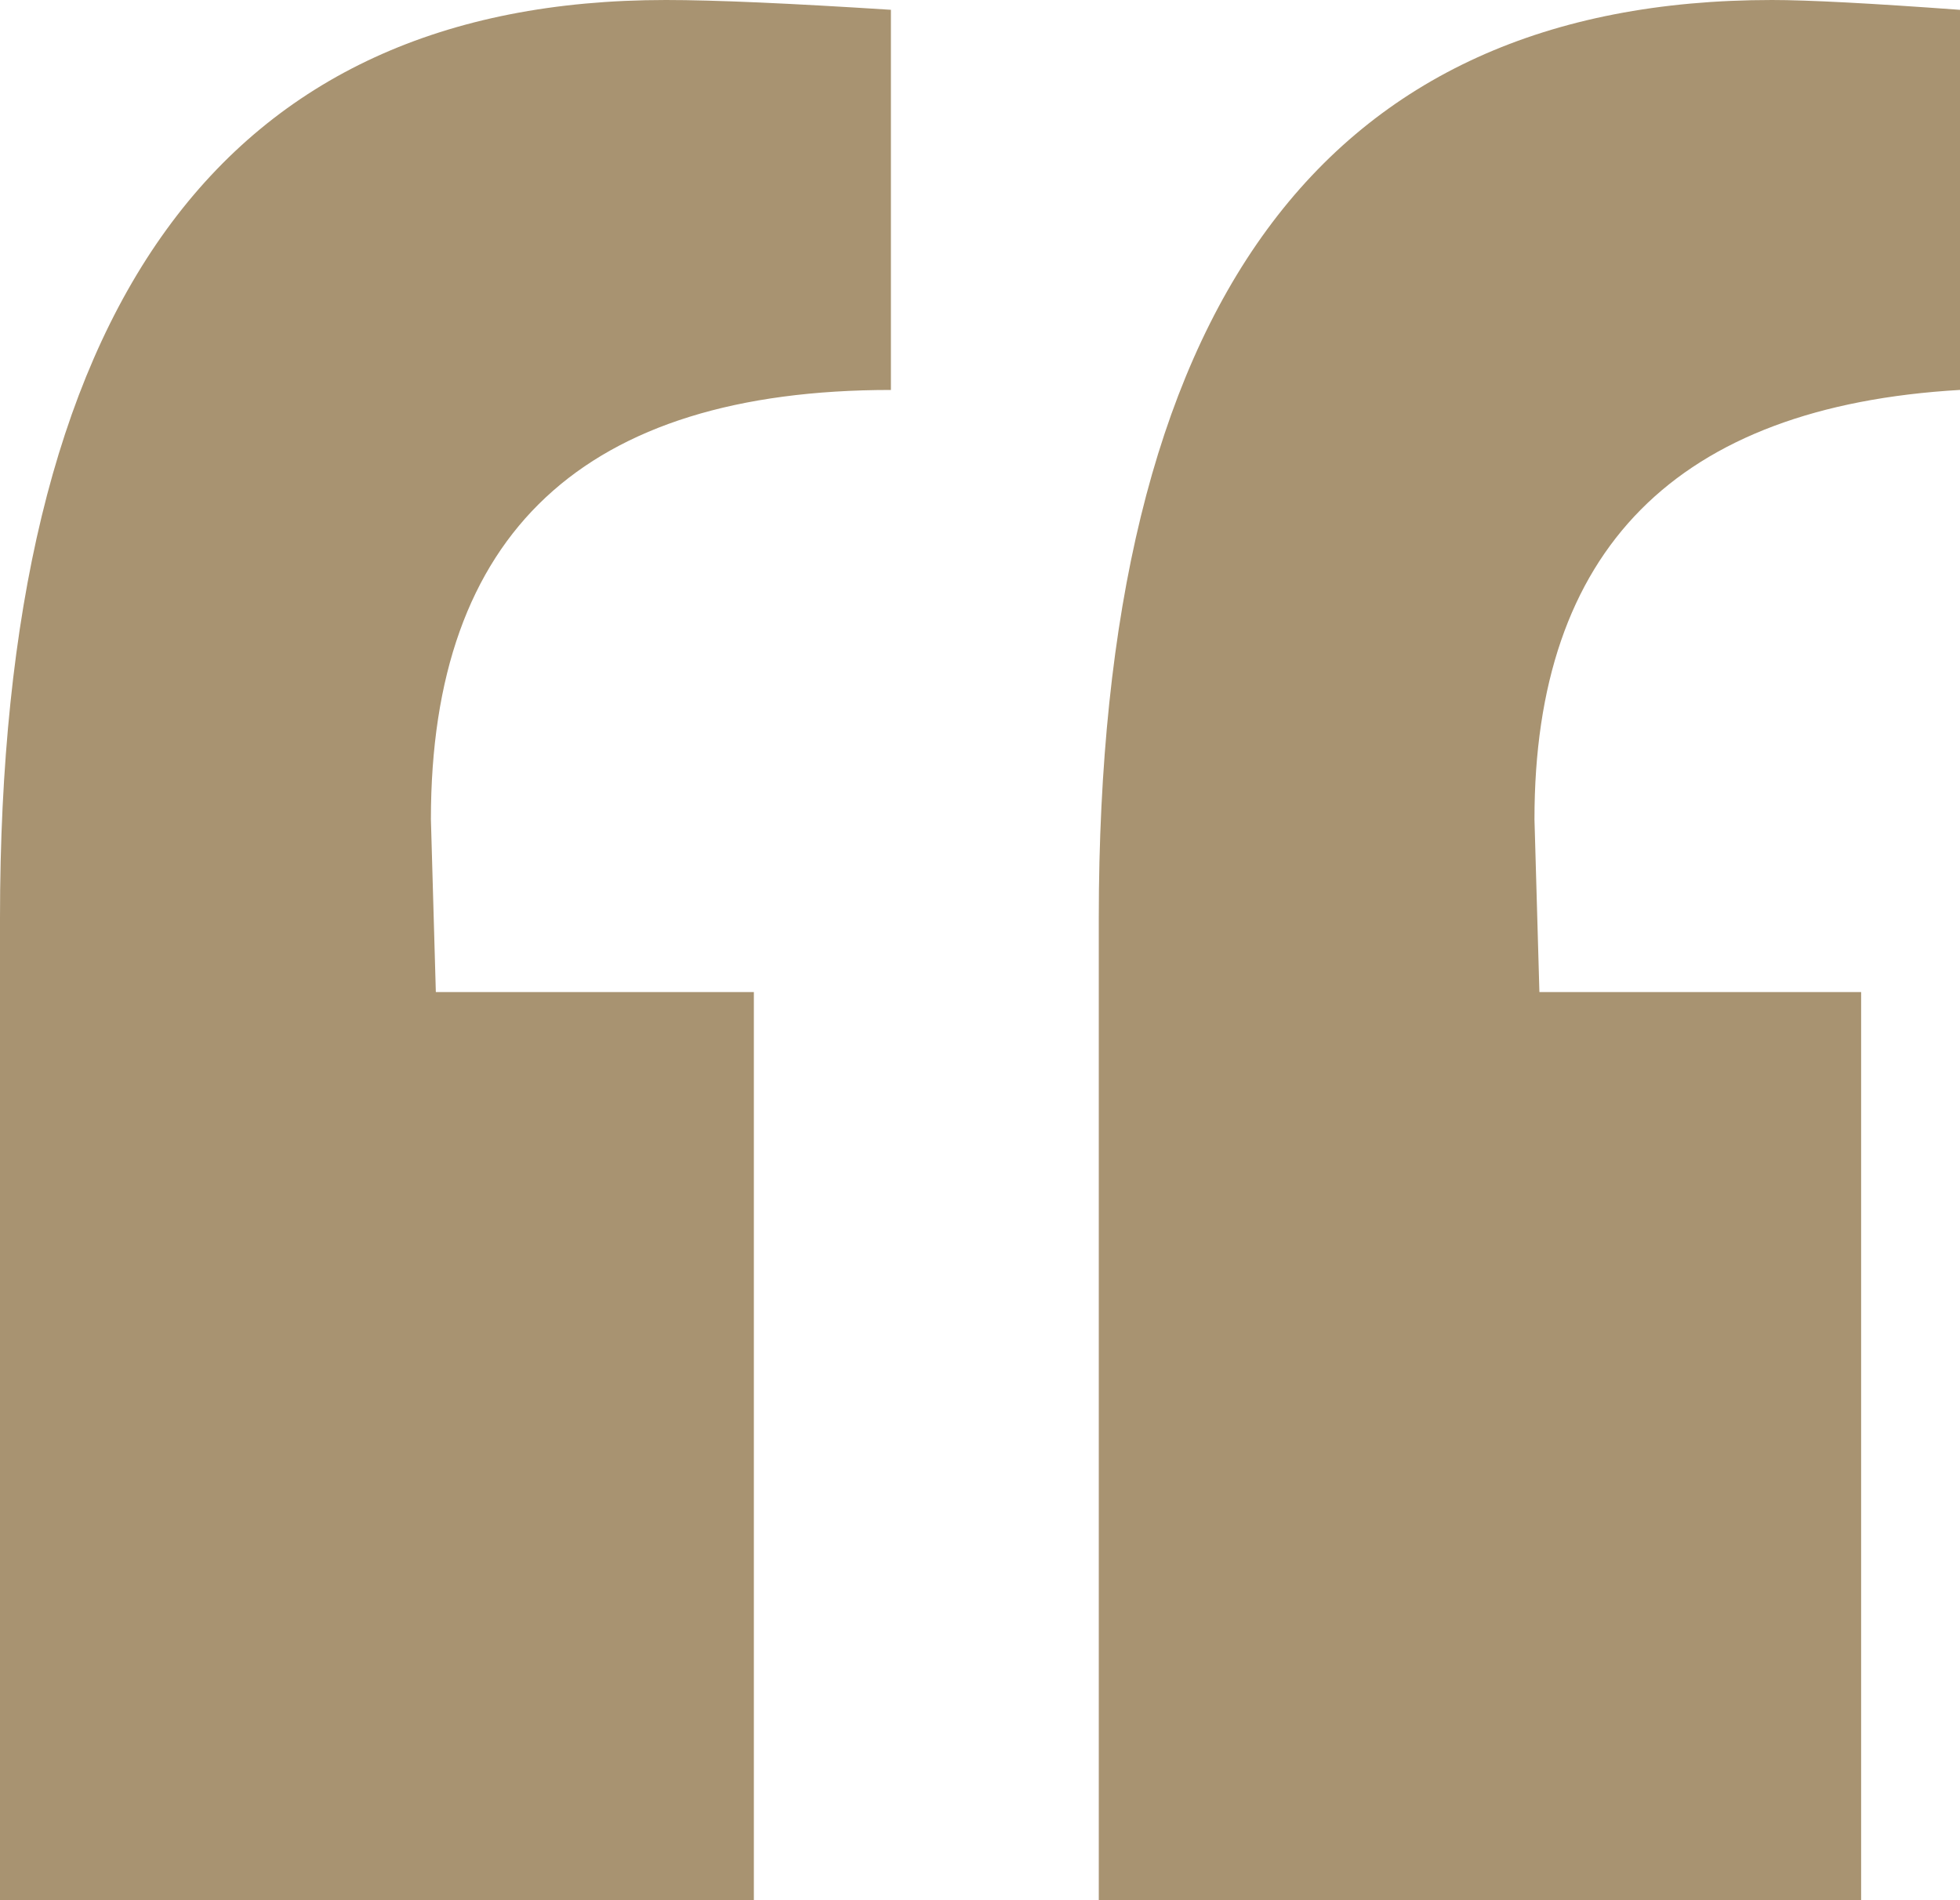
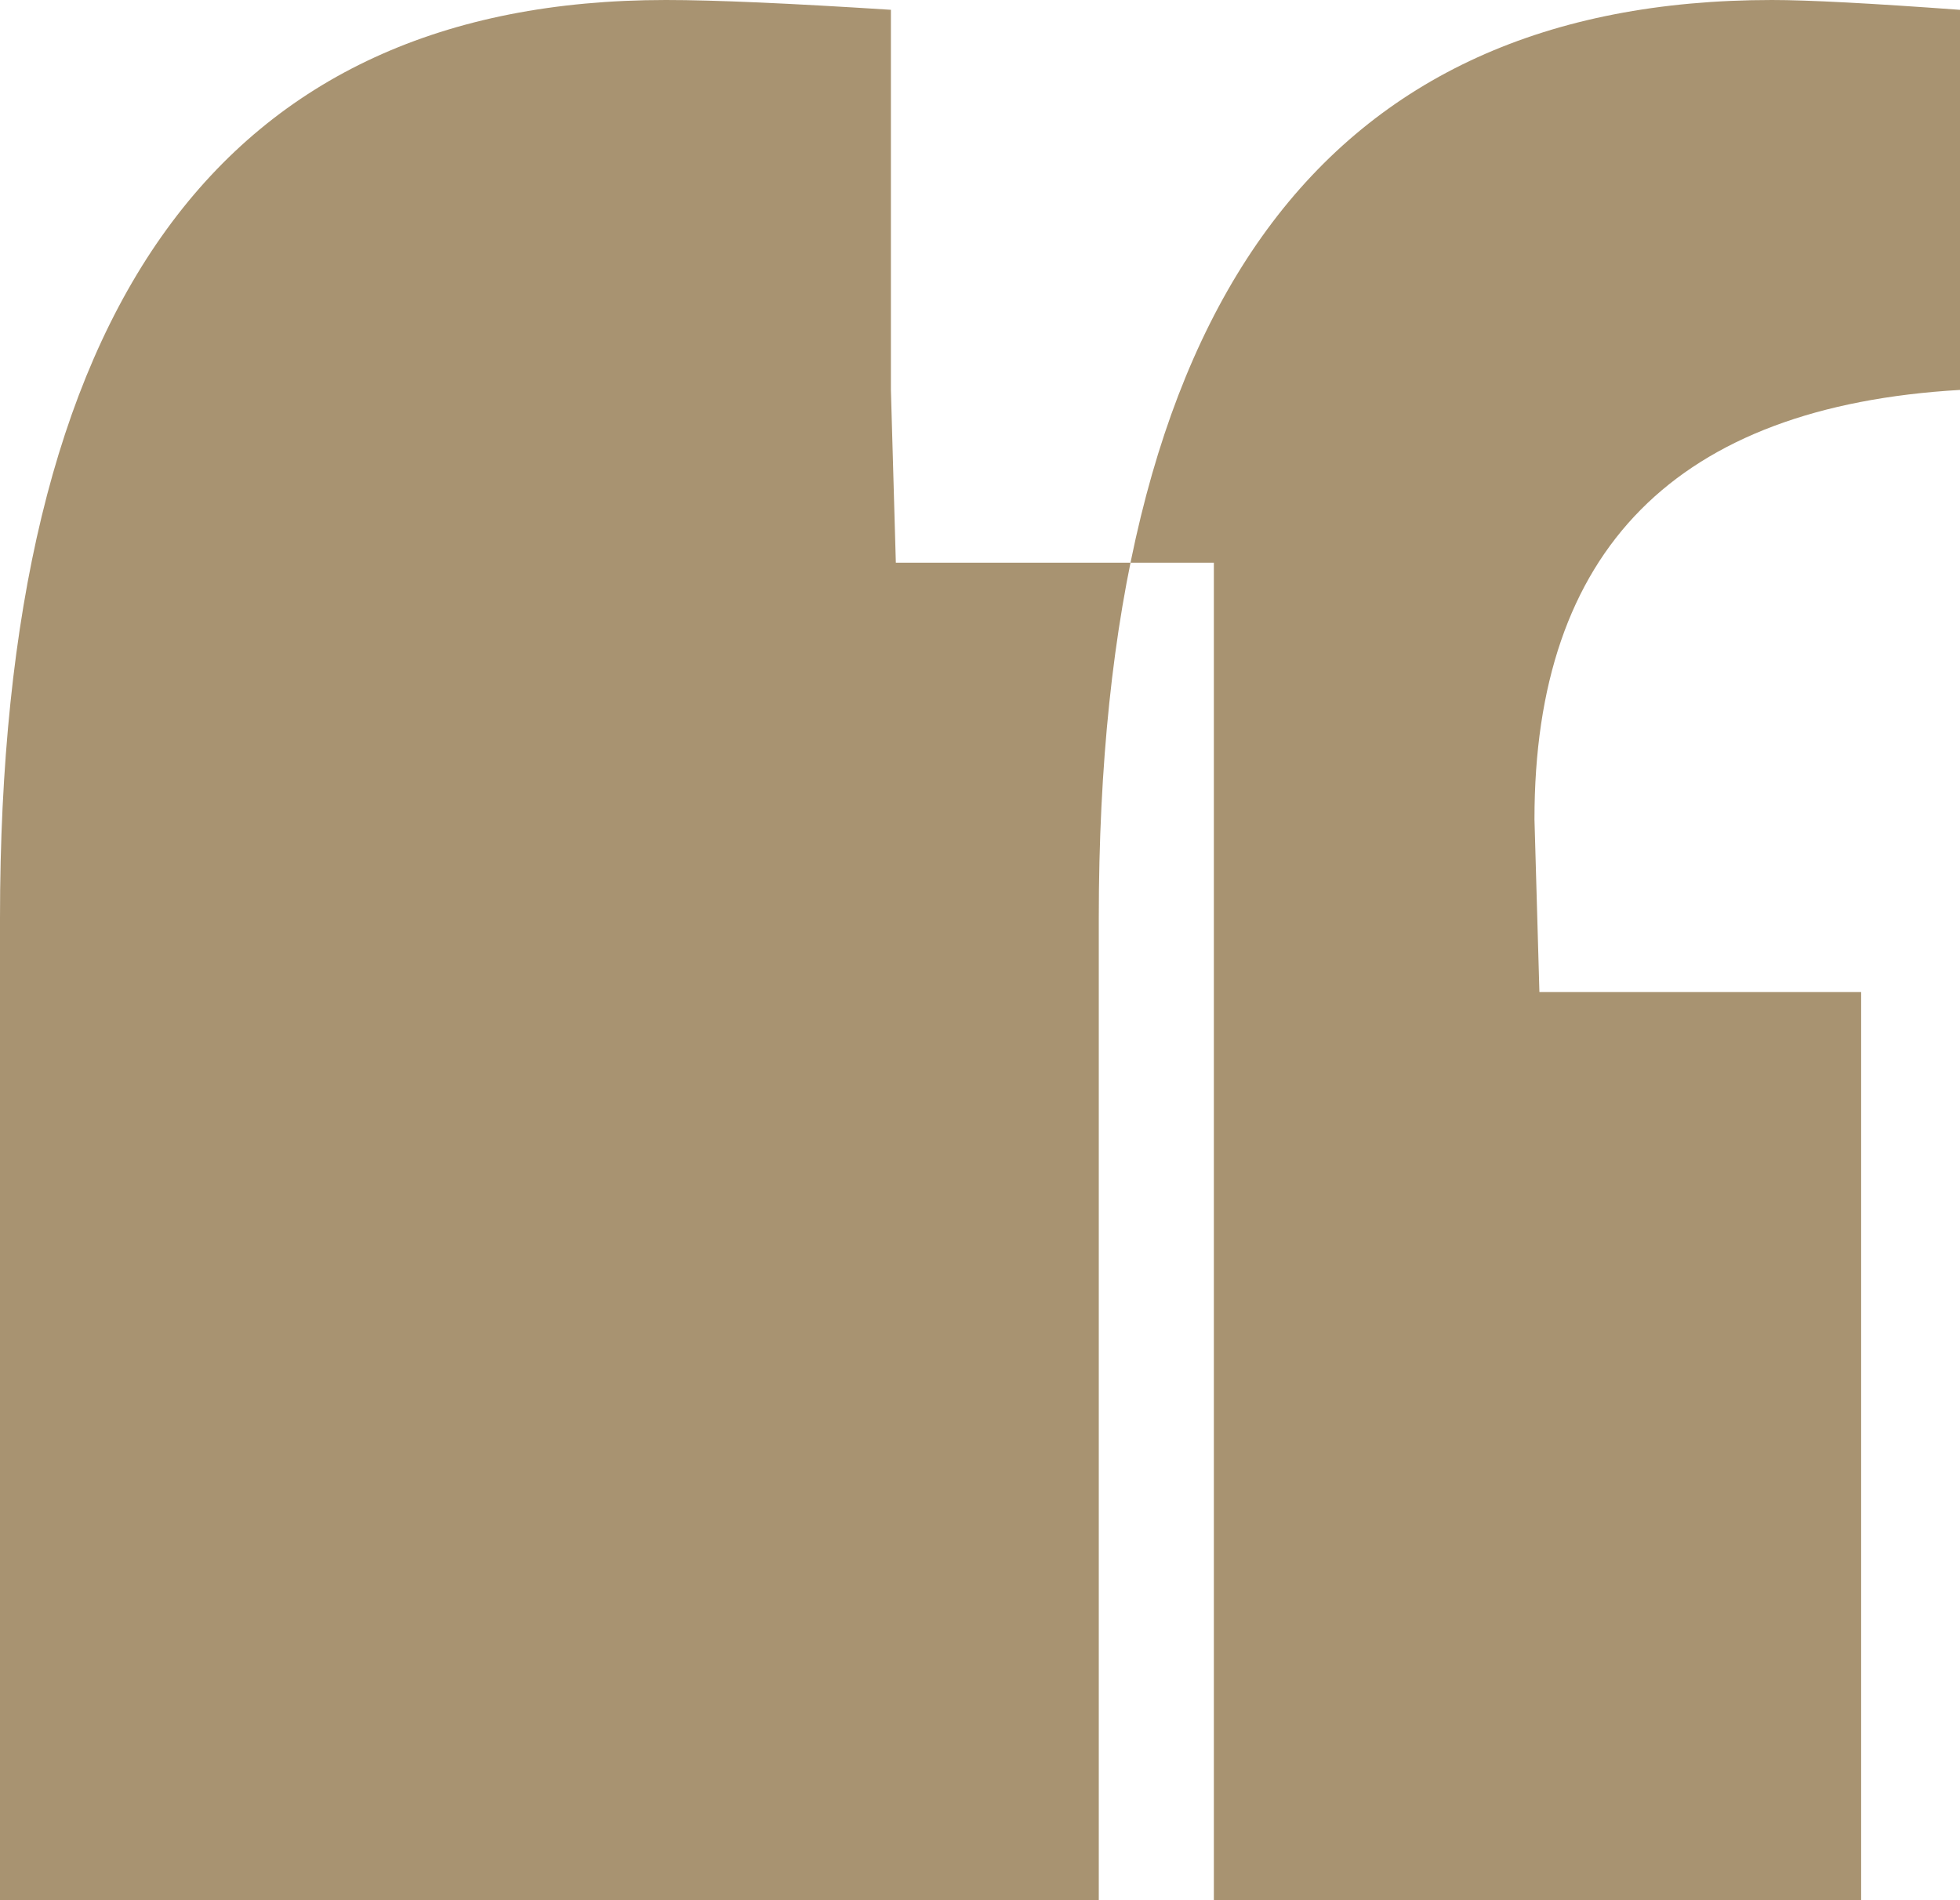
<svg xmlns="http://www.w3.org/2000/svg" width="66" height="64" viewBox="0 0 66 64">
-   <path fill="#A89371" fill-rule="nonzero" d="M22.422 0c1.65 0 4.176.112 7.578.33v12.804c-10.333 0-15.49 4.82-15.49 14.461l.166 5.818h10.709V64H0V30.92C.003 10.305 7.478 0 22.422 0zM66 13.133V.331C63.006.112 60.893 0 59.669 0 44.553 0 37 10.307 37 30.922V64h25.671V33.414H51.837l-.166-5.817C51.666 18.508 56.45 13.687 66 13.133z" />
+   <path fill="#A89371" fill-rule="nonzero" d="M22.422 0c1.65 0 4.176.112 7.578.33v12.804l.166 5.818h10.709V64H0V30.92C.003 10.305 7.478 0 22.422 0zM66 13.133V.331C63.006.112 60.893 0 59.669 0 44.553 0 37 10.307 37 30.922V64h25.671V33.414H51.837l-.166-5.817C51.666 18.508 56.45 13.687 66 13.133z" />
</svg>